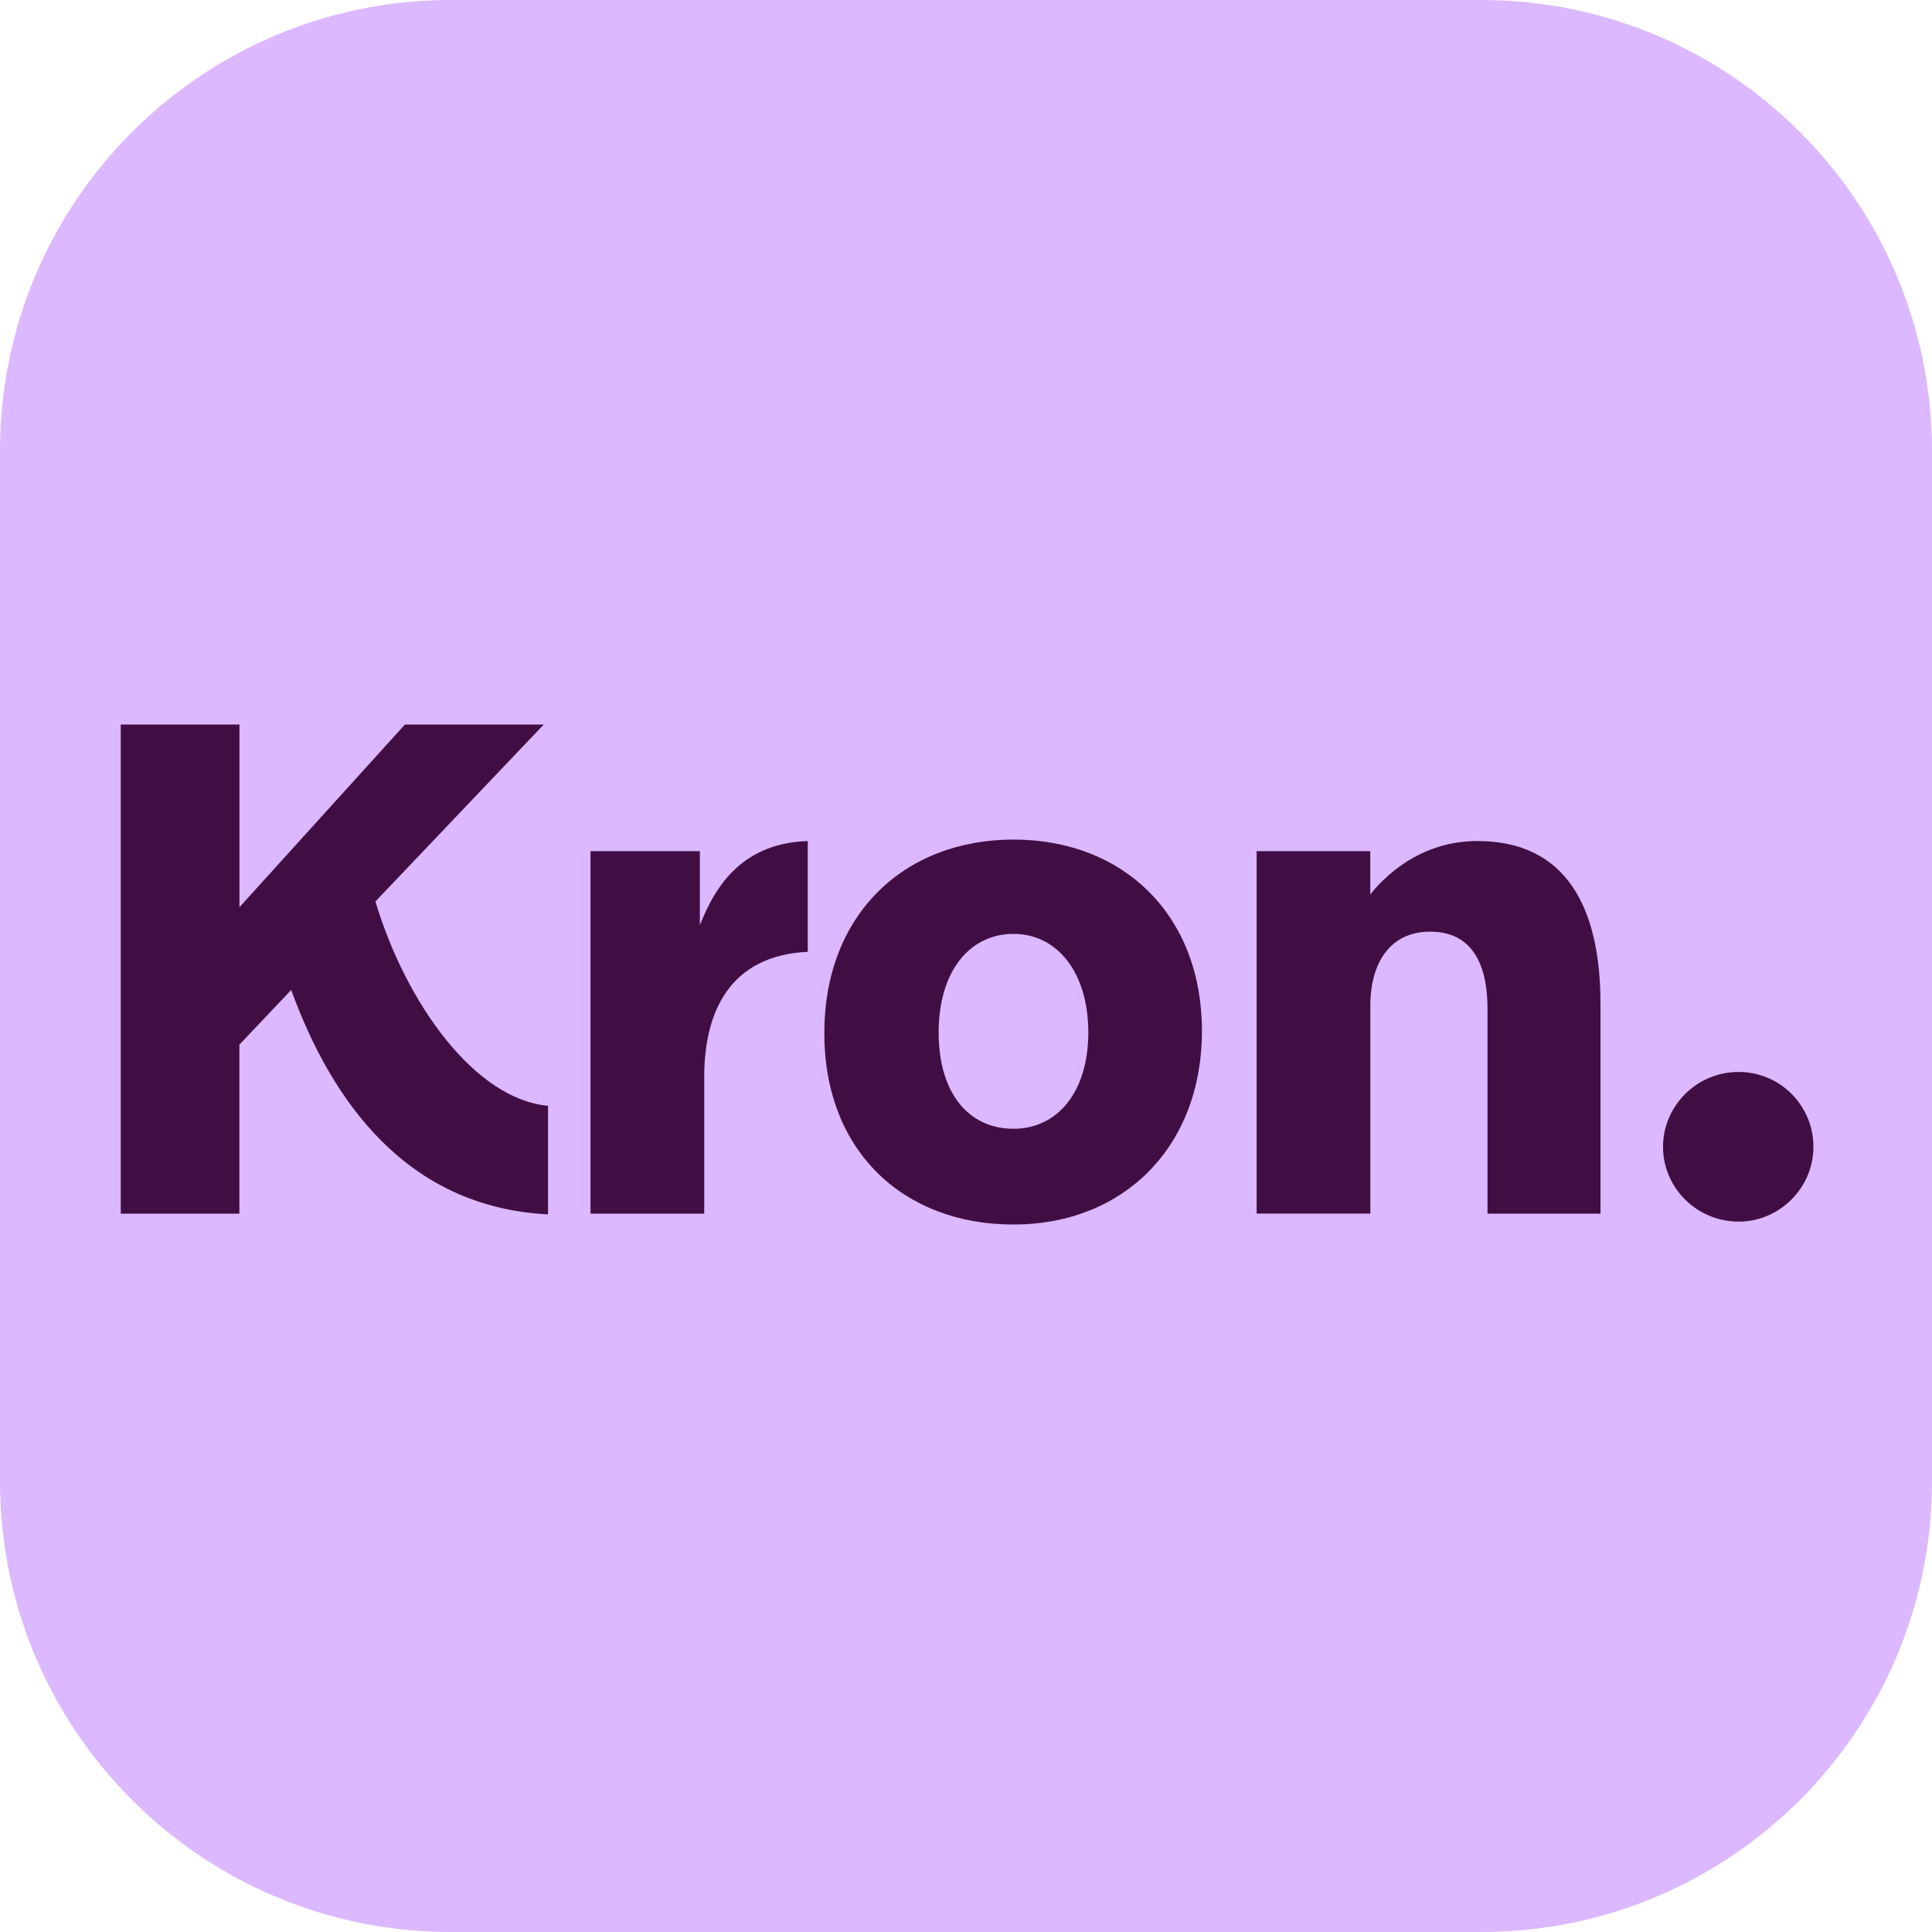
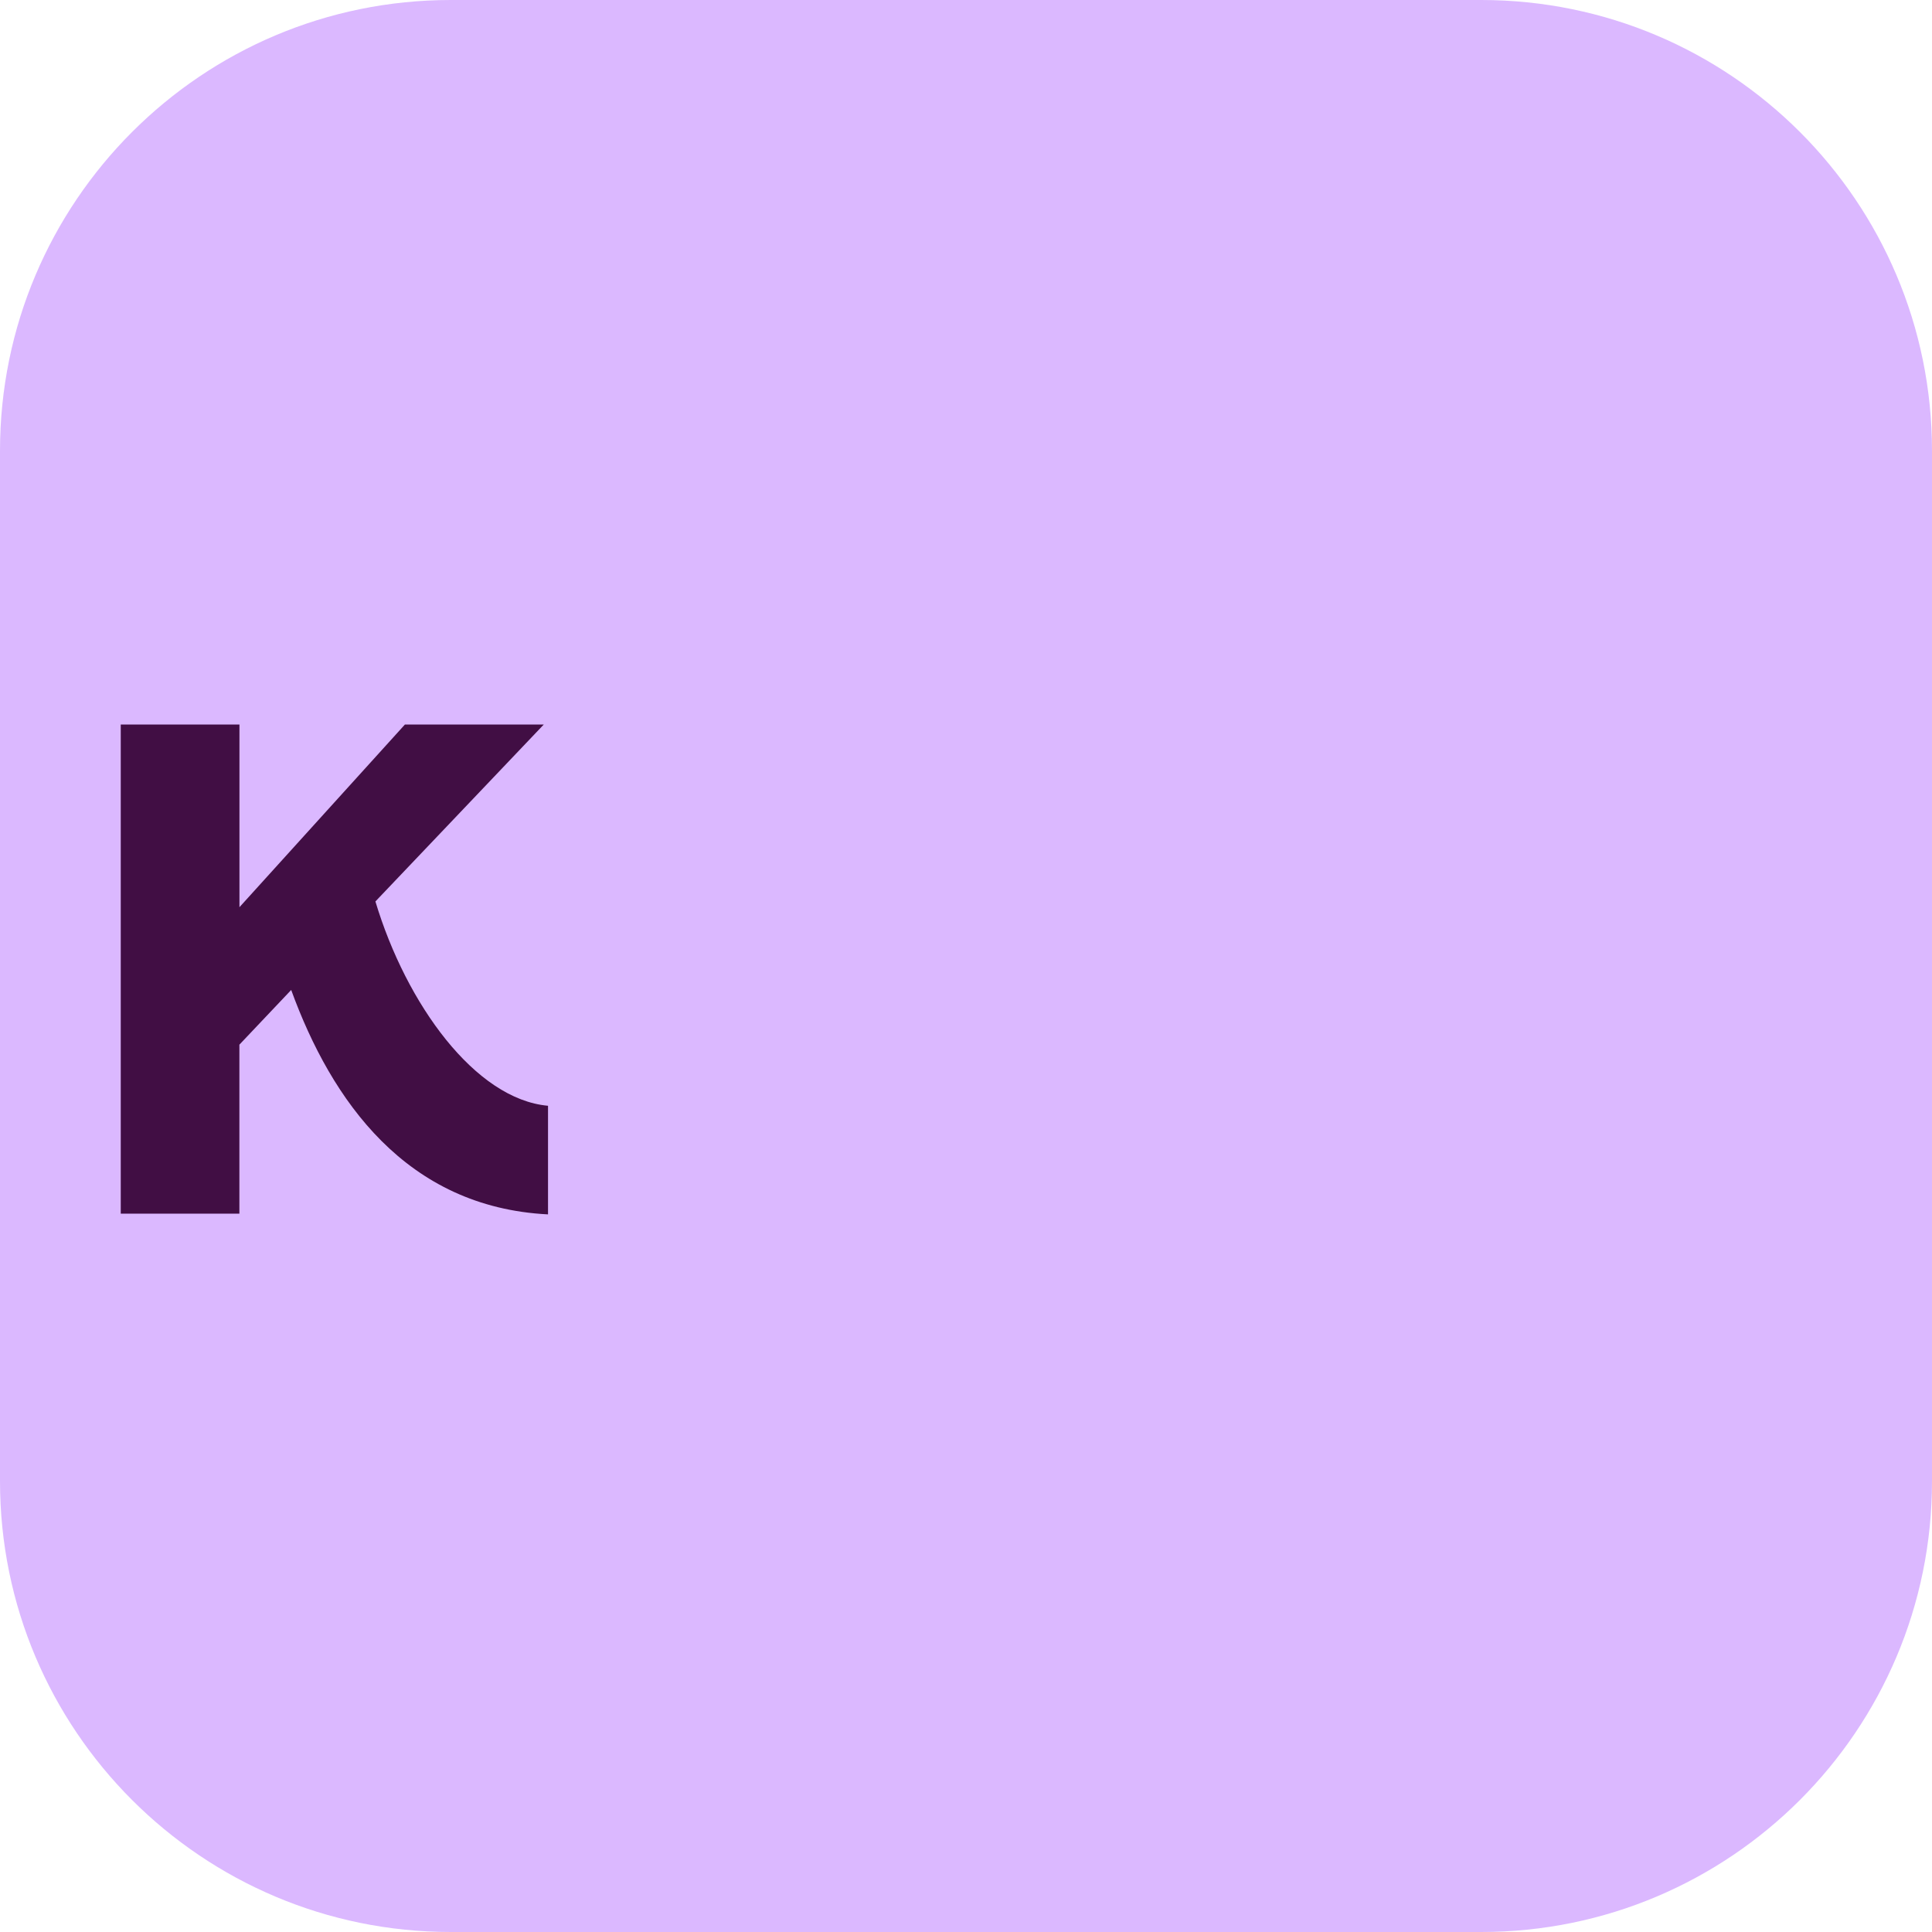
<svg xmlns="http://www.w3.org/2000/svg" width="32" height="32" viewBox="0 0 32 32" fill="none">
  <path d="M0 7.467C0 3.343 3.343 0 7.467 0H24.533C28.657 0 32 3.343 32 7.467V24.533C32 28.657 28.657 32 24.533 32H7.467C3.343 32 0 28.657 0 24.533V7.467Z" fill="#DBB8FF" />
  <path d="M2 12H3.966V15.026L6.707 12H9.007L6.218 14.931C6.73 16.634 7.874 18.208 9.077 18.315V20.114C6.73 19.995 5.491 18.232 4.823 16.397L3.965 17.303V20.102H2V12Z" fill="#410E44" />
-   <path d="M9.781 14.098H11.592V15.325C11.866 14.622 12.331 13.966 13.379 13.93V15.765C12.092 15.825 11.664 16.754 11.664 17.839V20.102H9.781V14.098Z" fill="#410E44" />
-   <path d="M13.653 17.112C13.653 15.158 14.964 13.906 16.787 13.906C18.61 13.906 19.908 15.158 19.908 17.076C19.908 18.995 18.61 20.282 16.787 20.282C14.964 20.282 13.653 19.066 13.653 17.112ZM16.787 18.696C17.514 18.696 18.026 18.088 18.026 17.1C18.026 16.111 17.514 15.468 16.787 15.468C16.06 15.468 15.547 16.088 15.547 17.1C15.547 18.112 16.048 18.696 16.787 18.696Z" fill="#410E44" />
-   <path d="M20.813 14.098H22.696V14.813C23.053 14.372 23.649 13.93 24.471 13.93C25.937 13.93 26.509 15.026 26.509 16.624V20.102H24.638V16.706C24.638 15.979 24.388 15.431 23.686 15.431C23.03 15.431 22.697 15.943 22.697 16.658V20.101H20.814V14.098H20.813Z" fill="#410E44" />
-   <path d="M27.545 18.995C27.545 18.315 28.105 17.755 28.796 17.755C29.488 17.755 30.036 18.315 30.036 18.995C30.036 19.674 29.476 20.234 28.796 20.234C28.117 20.234 27.545 19.686 27.545 18.995Z" fill="#410E44" />
</svg>